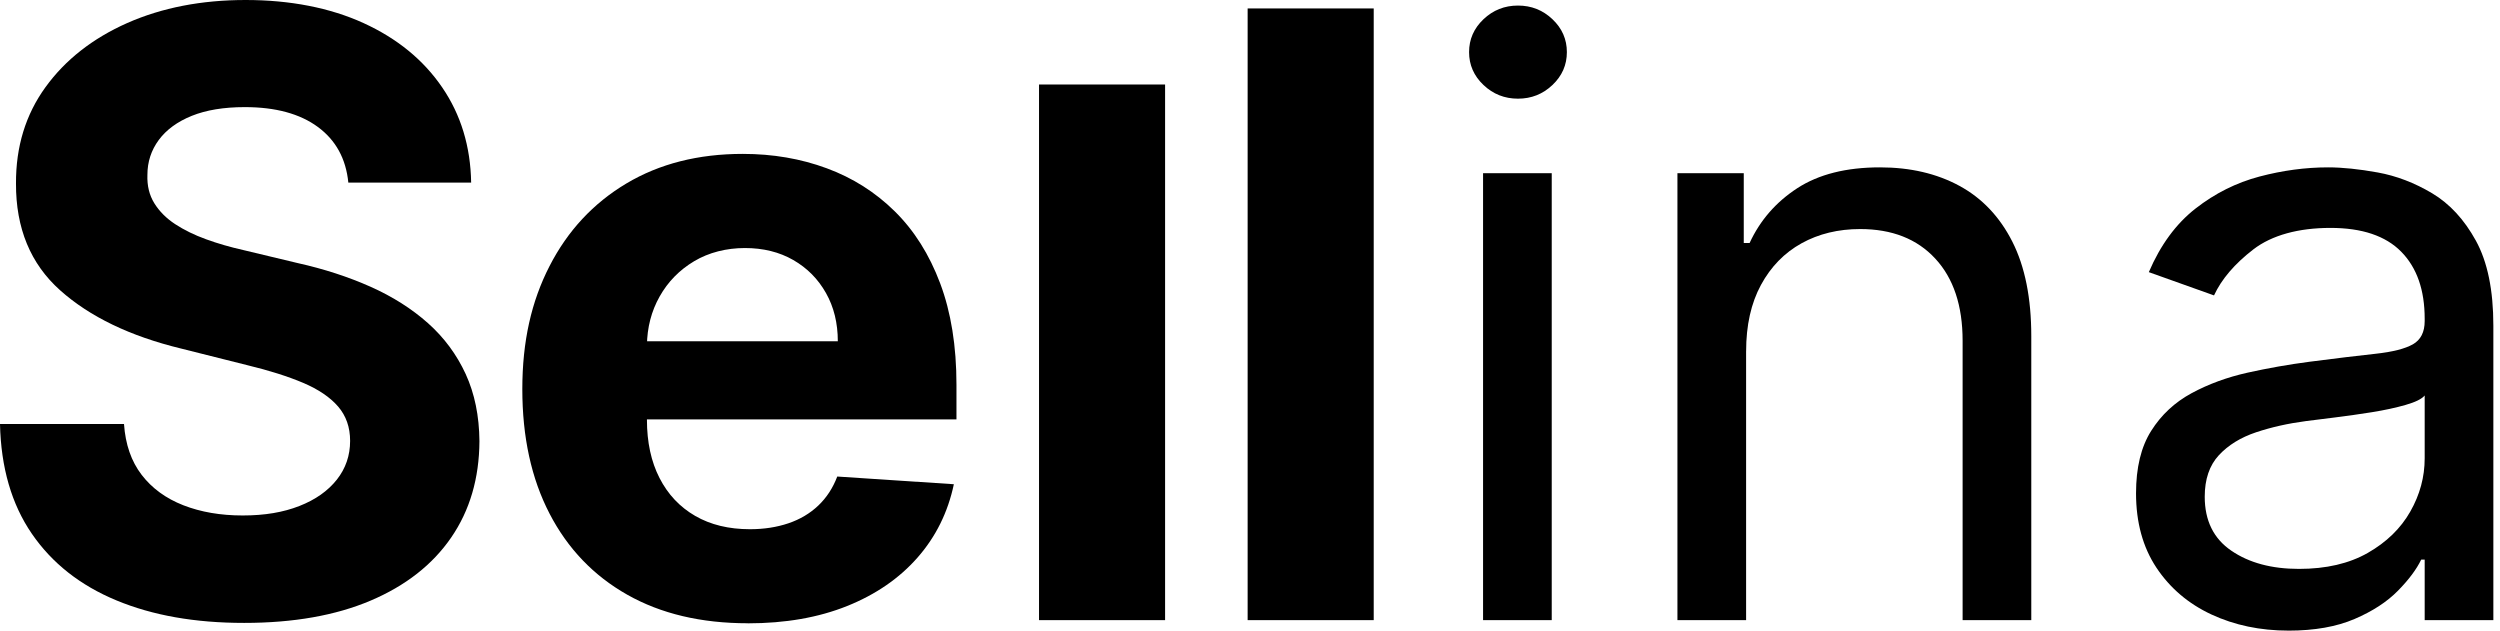
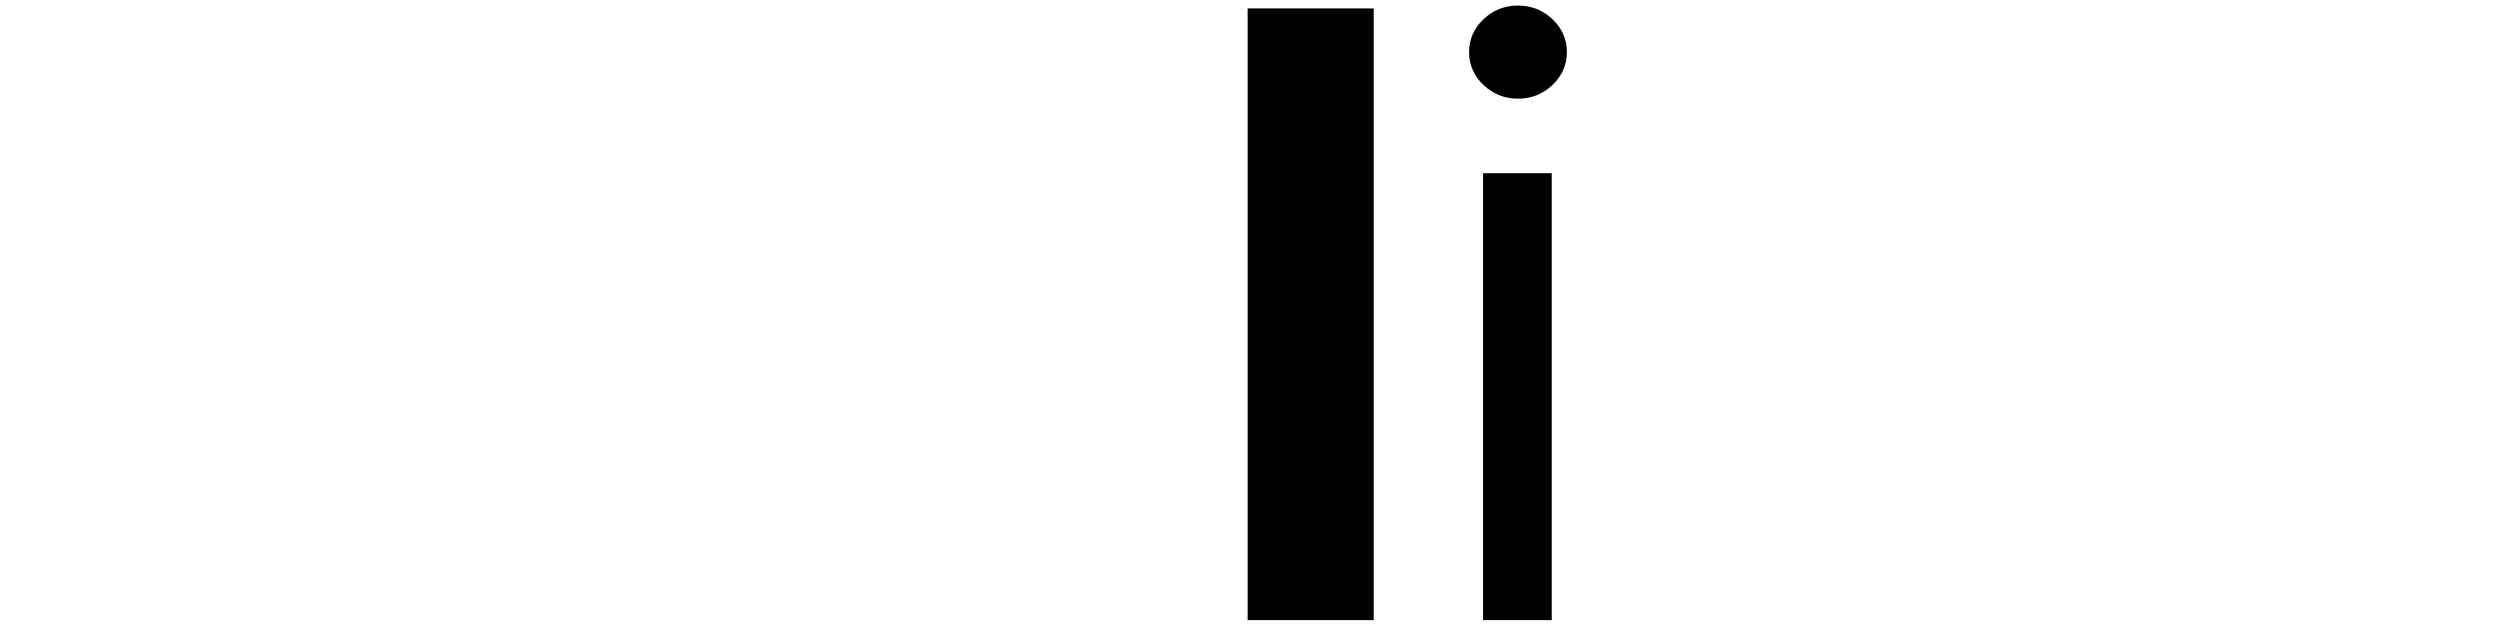
<svg xmlns="http://www.w3.org/2000/svg" width="111" height="28" viewBox="0 0 111 28" fill="none">
  <g id="Group 13319">
-     <path id="Vector" d="M15.466 8.107C15.361 7.048 14.91 6.224 14.113 5.637C13.316 5.05 12.234 4.756 10.868 4.756C9.939 4.756 9.155 4.886 8.516 5.143C7.875 5.402 7.387 5.759 7.05 6.214C6.714 6.669 6.545 7.186 6.545 7.764C6.527 8.247 6.63 8.667 6.853 9.026C7.076 9.385 7.385 9.695 7.779 9.953C8.174 10.211 8.629 10.435 9.146 10.622C9.663 10.811 10.215 10.97 10.801 11.102L13.219 11.681C14.393 11.943 15.47 12.294 16.451 12.731C17.432 13.169 18.282 13.708 19.001 14.347C19.719 14.987 20.277 15.74 20.676 16.607C21.074 17.474 21.278 18.468 21.287 19.589C21.278 21.236 20.86 22.662 20.032 23.867C19.204 25.072 18.013 26.004 16.458 26.666C14.902 27.327 13.03 27.657 10.841 27.657C8.651 27.657 6.778 27.324 5.171 26.658C3.563 25.992 2.31 25.005 1.412 23.695C0.514 22.386 0.043 20.764 0 18.827H5.506C5.568 19.73 5.828 20.481 6.288 21.081C6.748 21.681 7.366 22.131 8.141 22.434C8.915 22.736 9.795 22.887 10.775 22.887C11.756 22.887 12.577 22.747 13.291 22.467C14.006 22.187 14.559 21.797 14.954 21.298C15.349 20.798 15.545 20.224 15.545 19.576C15.545 18.971 15.367 18.463 15.013 18.051C14.658 17.639 14.141 17.289 13.463 17C12.784 16.712 11.953 16.449 10.973 16.212L8.042 15.476C5.772 14.925 3.982 14.061 2.668 12.887C1.354 11.713 0.701 10.131 0.71 8.143C0.702 6.514 1.137 5.09 2.018 3.873C2.899 2.656 4.11 1.705 5.652 1.021C7.192 0.342 8.944 0 10.906 0C12.868 0 14.648 0.342 16.142 1.025C17.636 1.708 18.799 2.659 19.631 3.877C20.464 5.094 20.893 6.505 20.919 8.107H15.466Z" fill="black" />
-     <path id="Vector_2" d="M33.204 27.673C31.128 27.673 29.343 27.25 27.85 26.405C26.356 25.56 25.206 24.36 24.4 22.805C23.593 21.25 23.191 19.408 23.191 17.279C23.191 15.15 23.594 13.382 24.4 11.813C25.205 10.245 26.342 9.023 27.81 8.147C29.278 7.271 31.001 6.833 32.981 6.833C34.312 6.833 35.554 7.045 36.706 7.471C37.858 7.896 38.865 8.533 39.727 9.383C40.59 10.233 41.263 11.3 41.744 12.582C42.226 13.866 42.467 15.366 42.467 17.083V18.62H25.425V15.152H37.199C37.199 14.346 37.024 13.632 36.673 13.01C36.323 12.389 35.84 11.9 35.222 11.545C34.604 11.19 33.888 11.013 33.073 11.013C32.258 11.013 31.472 11.208 30.82 11.598C30.167 11.988 29.657 12.509 29.289 13.162C28.921 13.814 28.733 14.54 28.724 15.336V18.635C28.724 19.634 28.91 20.496 29.283 21.224C29.655 21.951 30.183 22.511 30.866 22.906C31.55 23.301 32.36 23.497 33.298 23.497C33.919 23.497 34.489 23.409 35.006 23.234C35.523 23.059 35.965 22.796 36.333 22.446C36.701 22.096 36.981 21.666 37.174 21.158L42.351 21.5C42.088 22.744 41.552 23.829 40.741 24.753C39.931 25.676 38.889 26.395 37.613 26.907C36.338 27.419 34.869 27.676 33.205 27.676L33.204 27.673Z" fill="black" />
    <path id="Vector_3" d="M67.398 4.381C66.804 4.381 66.293 4.179 65.867 3.774C65.441 3.37 65.227 2.883 65.227 2.314C65.227 1.745 65.441 1.259 65.867 0.854C66.294 0.449 66.804 0.247 67.398 0.247C67.993 0.247 68.503 0.449 68.929 0.854C69.356 1.258 69.569 1.745 69.569 2.314C69.569 2.883 69.356 3.369 68.929 3.774C68.502 4.179 67.993 4.381 67.398 4.381ZM65.848 27.534V7.689H68.897V27.534H65.848Z" fill="black" />
-     <path id="Vector_4" d="M77.527 15.595V27.534H74.478V7.689H77.423V10.79H77.682C78.147 9.782 78.854 8.971 79.801 8.355C80.749 7.74 81.972 7.431 83.471 7.431C84.814 7.431 85.991 7.705 86.999 8.252C88.006 8.799 88.789 9.626 89.349 10.732C89.909 11.838 90.189 13.236 90.189 14.925V27.534H87.14V15.13C87.14 13.571 86.736 12.355 85.925 11.481C85.116 10.606 84.005 10.17 82.593 10.17C81.62 10.17 80.751 10.38 79.989 10.802C79.227 11.224 78.626 11.841 78.187 12.65C77.748 13.459 77.528 14.442 77.528 15.595H77.527Z" fill="black" />
-     <path id="Vector_5" d="M101.61 27.999C100.352 27.999 99.211 27.759 98.186 27.282C97.161 26.804 96.347 26.11 95.744 25.203C95.141 24.294 94.84 23.193 94.84 21.902C94.84 20.765 95.063 19.841 95.512 19.131C95.96 18.42 96.558 17.863 97.308 17.457C98.058 17.052 98.886 16.749 99.794 16.546C100.703 16.344 101.619 16.183 102.54 16.062C103.746 15.906 104.726 15.788 105.479 15.707C106.233 15.625 106.784 15.484 107.133 15.287C107.482 15.088 107.656 14.744 107.656 14.254V14.15C107.656 12.876 107.31 11.884 106.616 11.178C105.923 10.472 104.875 10.119 103.47 10.119C102.065 10.119 100.874 10.437 100.046 11.075C99.22 11.713 98.637 12.392 98.302 13.116L95.408 12.083C95.925 10.876 96.616 9.936 97.482 9.259C98.347 8.583 99.295 8.11 100.323 7.838C101.352 7.567 102.367 7.431 103.366 7.431C104.004 7.431 104.738 7.507 105.569 7.657C106.401 7.808 107.206 8.116 107.986 8.581C108.765 9.046 109.414 9.748 109.929 10.686C110.446 11.625 110.705 12.883 110.705 14.46V27.535H107.656V24.847H107.501C107.294 25.278 106.949 25.739 106.467 26.23C105.985 26.721 105.344 27.139 104.542 27.483C103.741 27.827 102.763 28 101.609 28L101.61 27.999ZM102.075 25.259C103.281 25.259 104.299 25.023 105.13 24.549C105.961 24.075 106.591 23.463 107.016 22.715C107.443 21.965 107.656 21.178 107.656 20.35V17.559C107.527 17.715 107.244 17.854 106.81 17.978C106.375 18.103 105.875 18.212 105.311 18.302C104.748 18.392 104.2 18.469 103.671 18.535C103.142 18.599 102.713 18.653 102.386 18.696C101.593 18.8 100.855 18.965 100.171 19.193C99.486 19.422 98.935 19.762 98.516 20.213C98.098 20.666 97.89 21.279 97.89 22.055C97.89 23.114 98.283 23.914 99.072 24.451C99.86 24.991 100.861 25.259 102.075 25.259Z" fill="black" />
    <path id="Vector_6" d="M60.993 0.375V27.534H55.395V0.375H60.993Z" fill="black" />
-     <path id="Vector_7" d="M51.73 3.752V27.534H46.133V3.752H51.73Z" fill="black" />
  </g>
</svg>